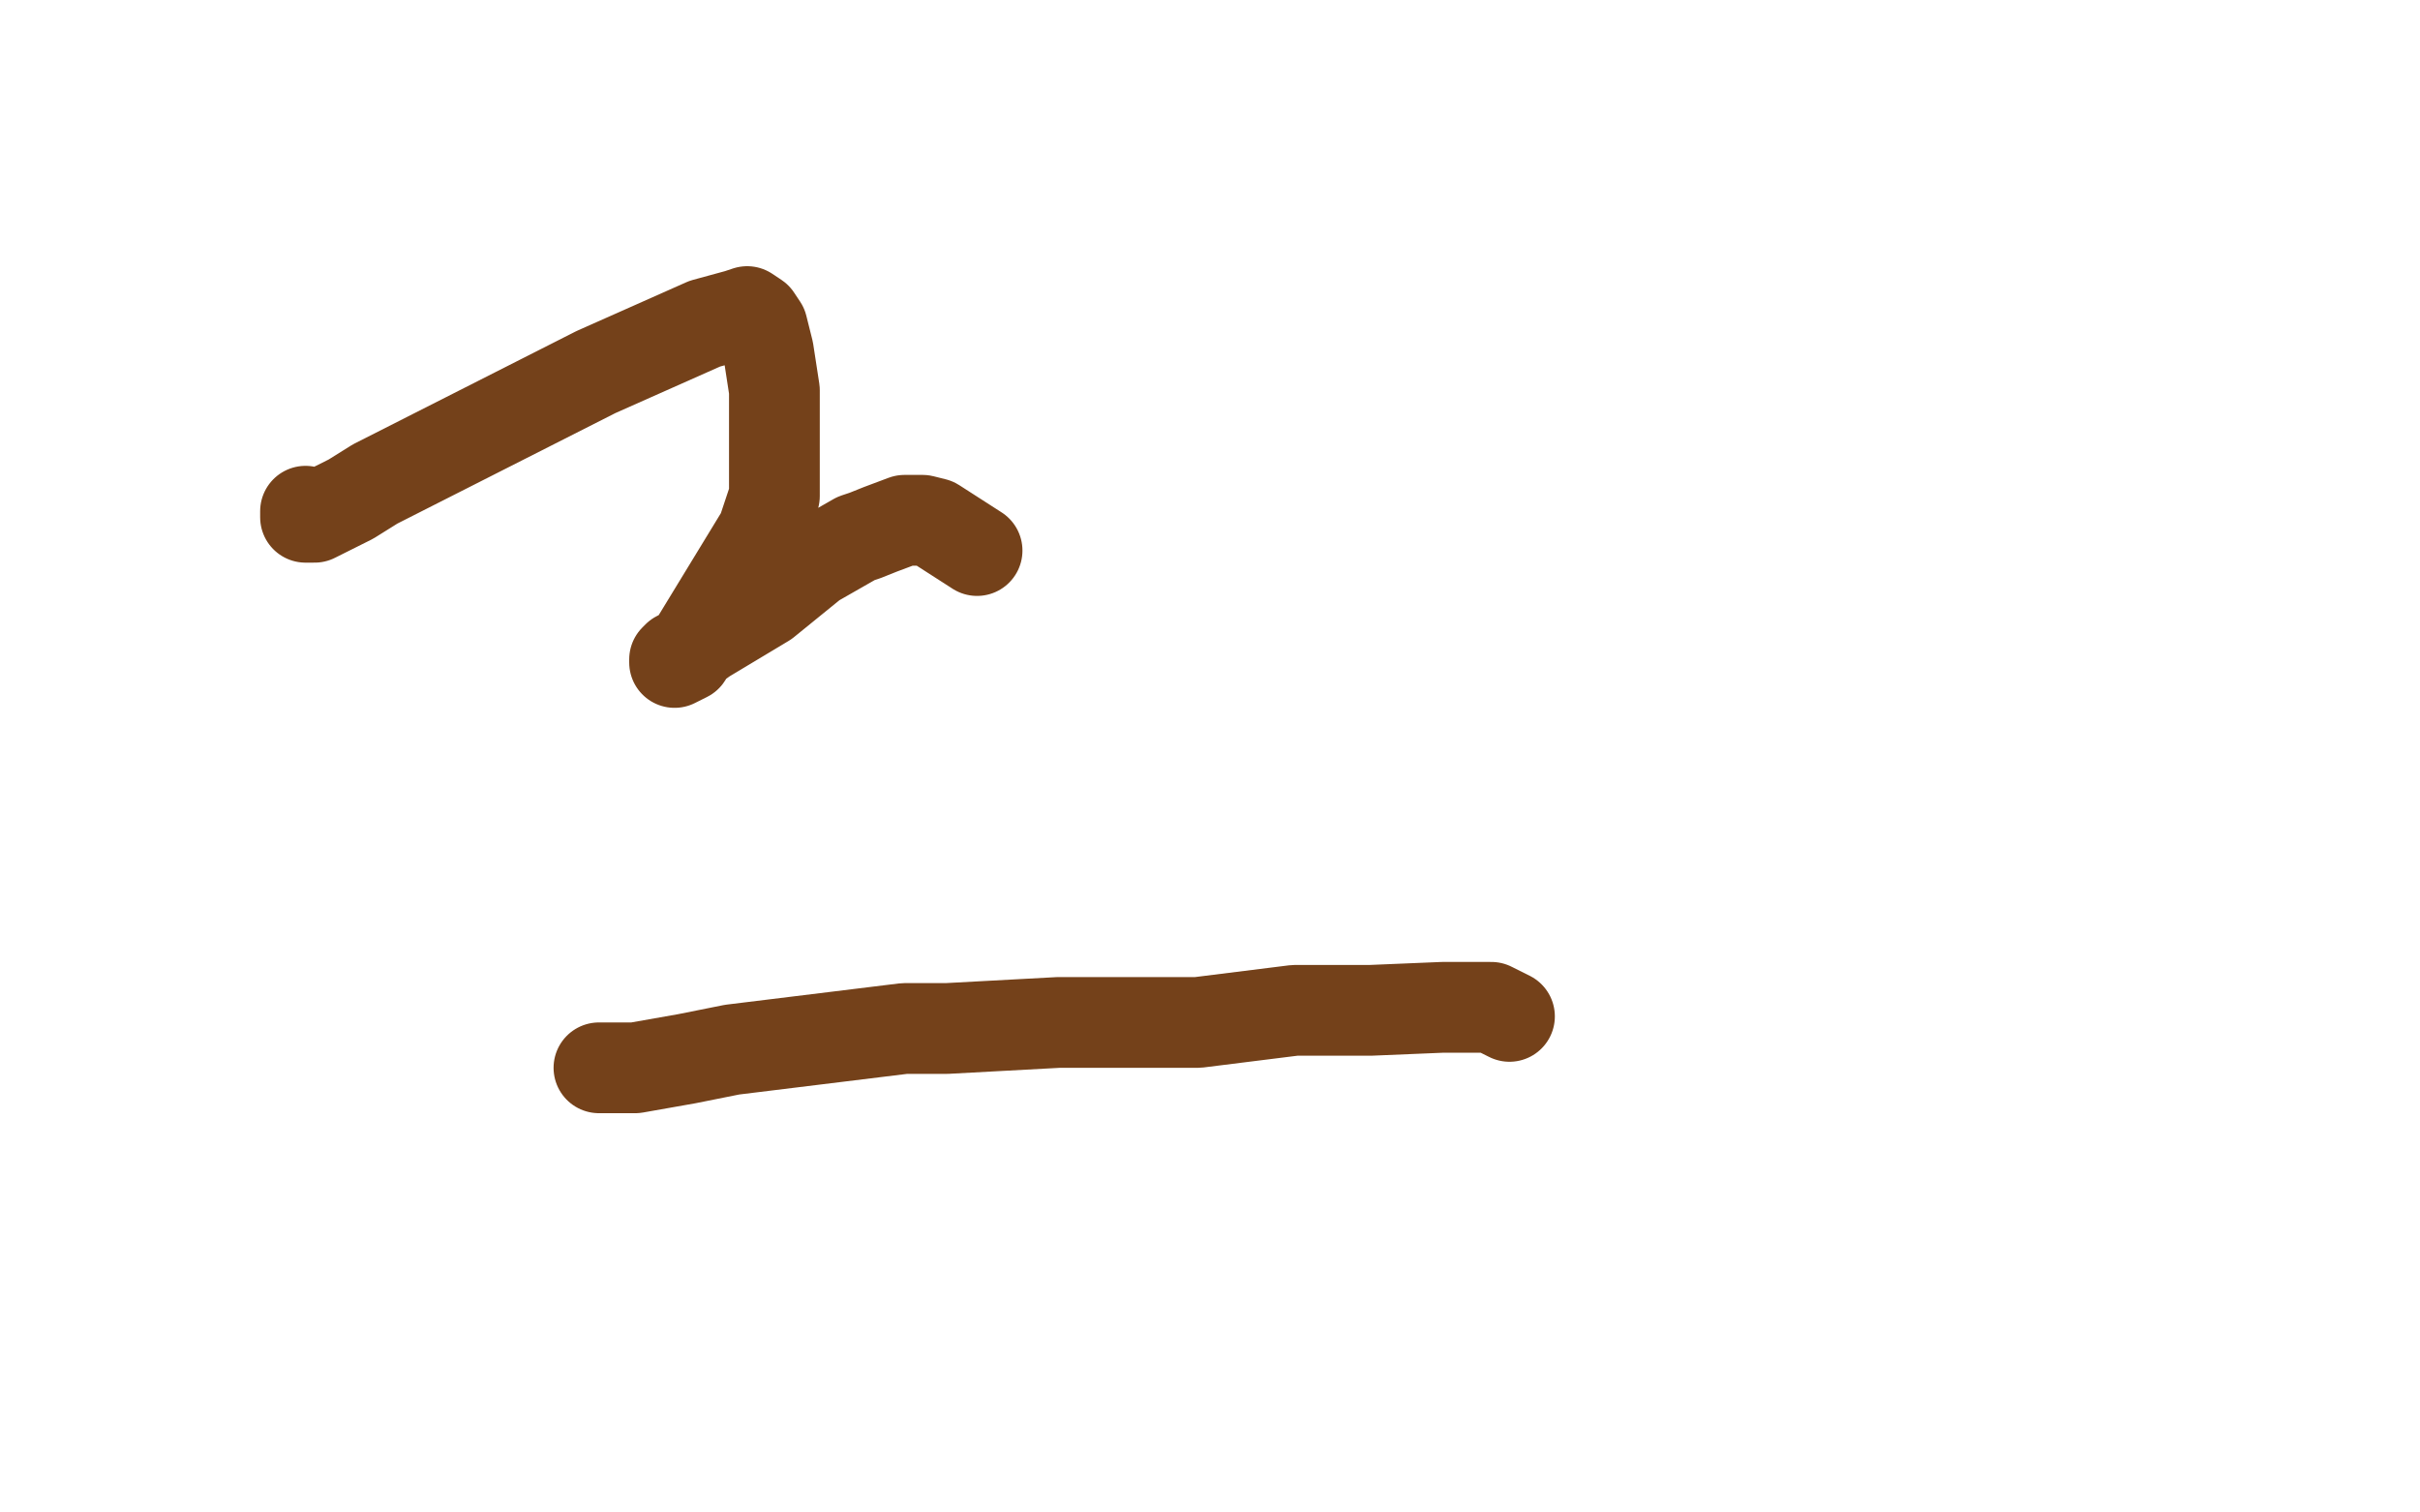
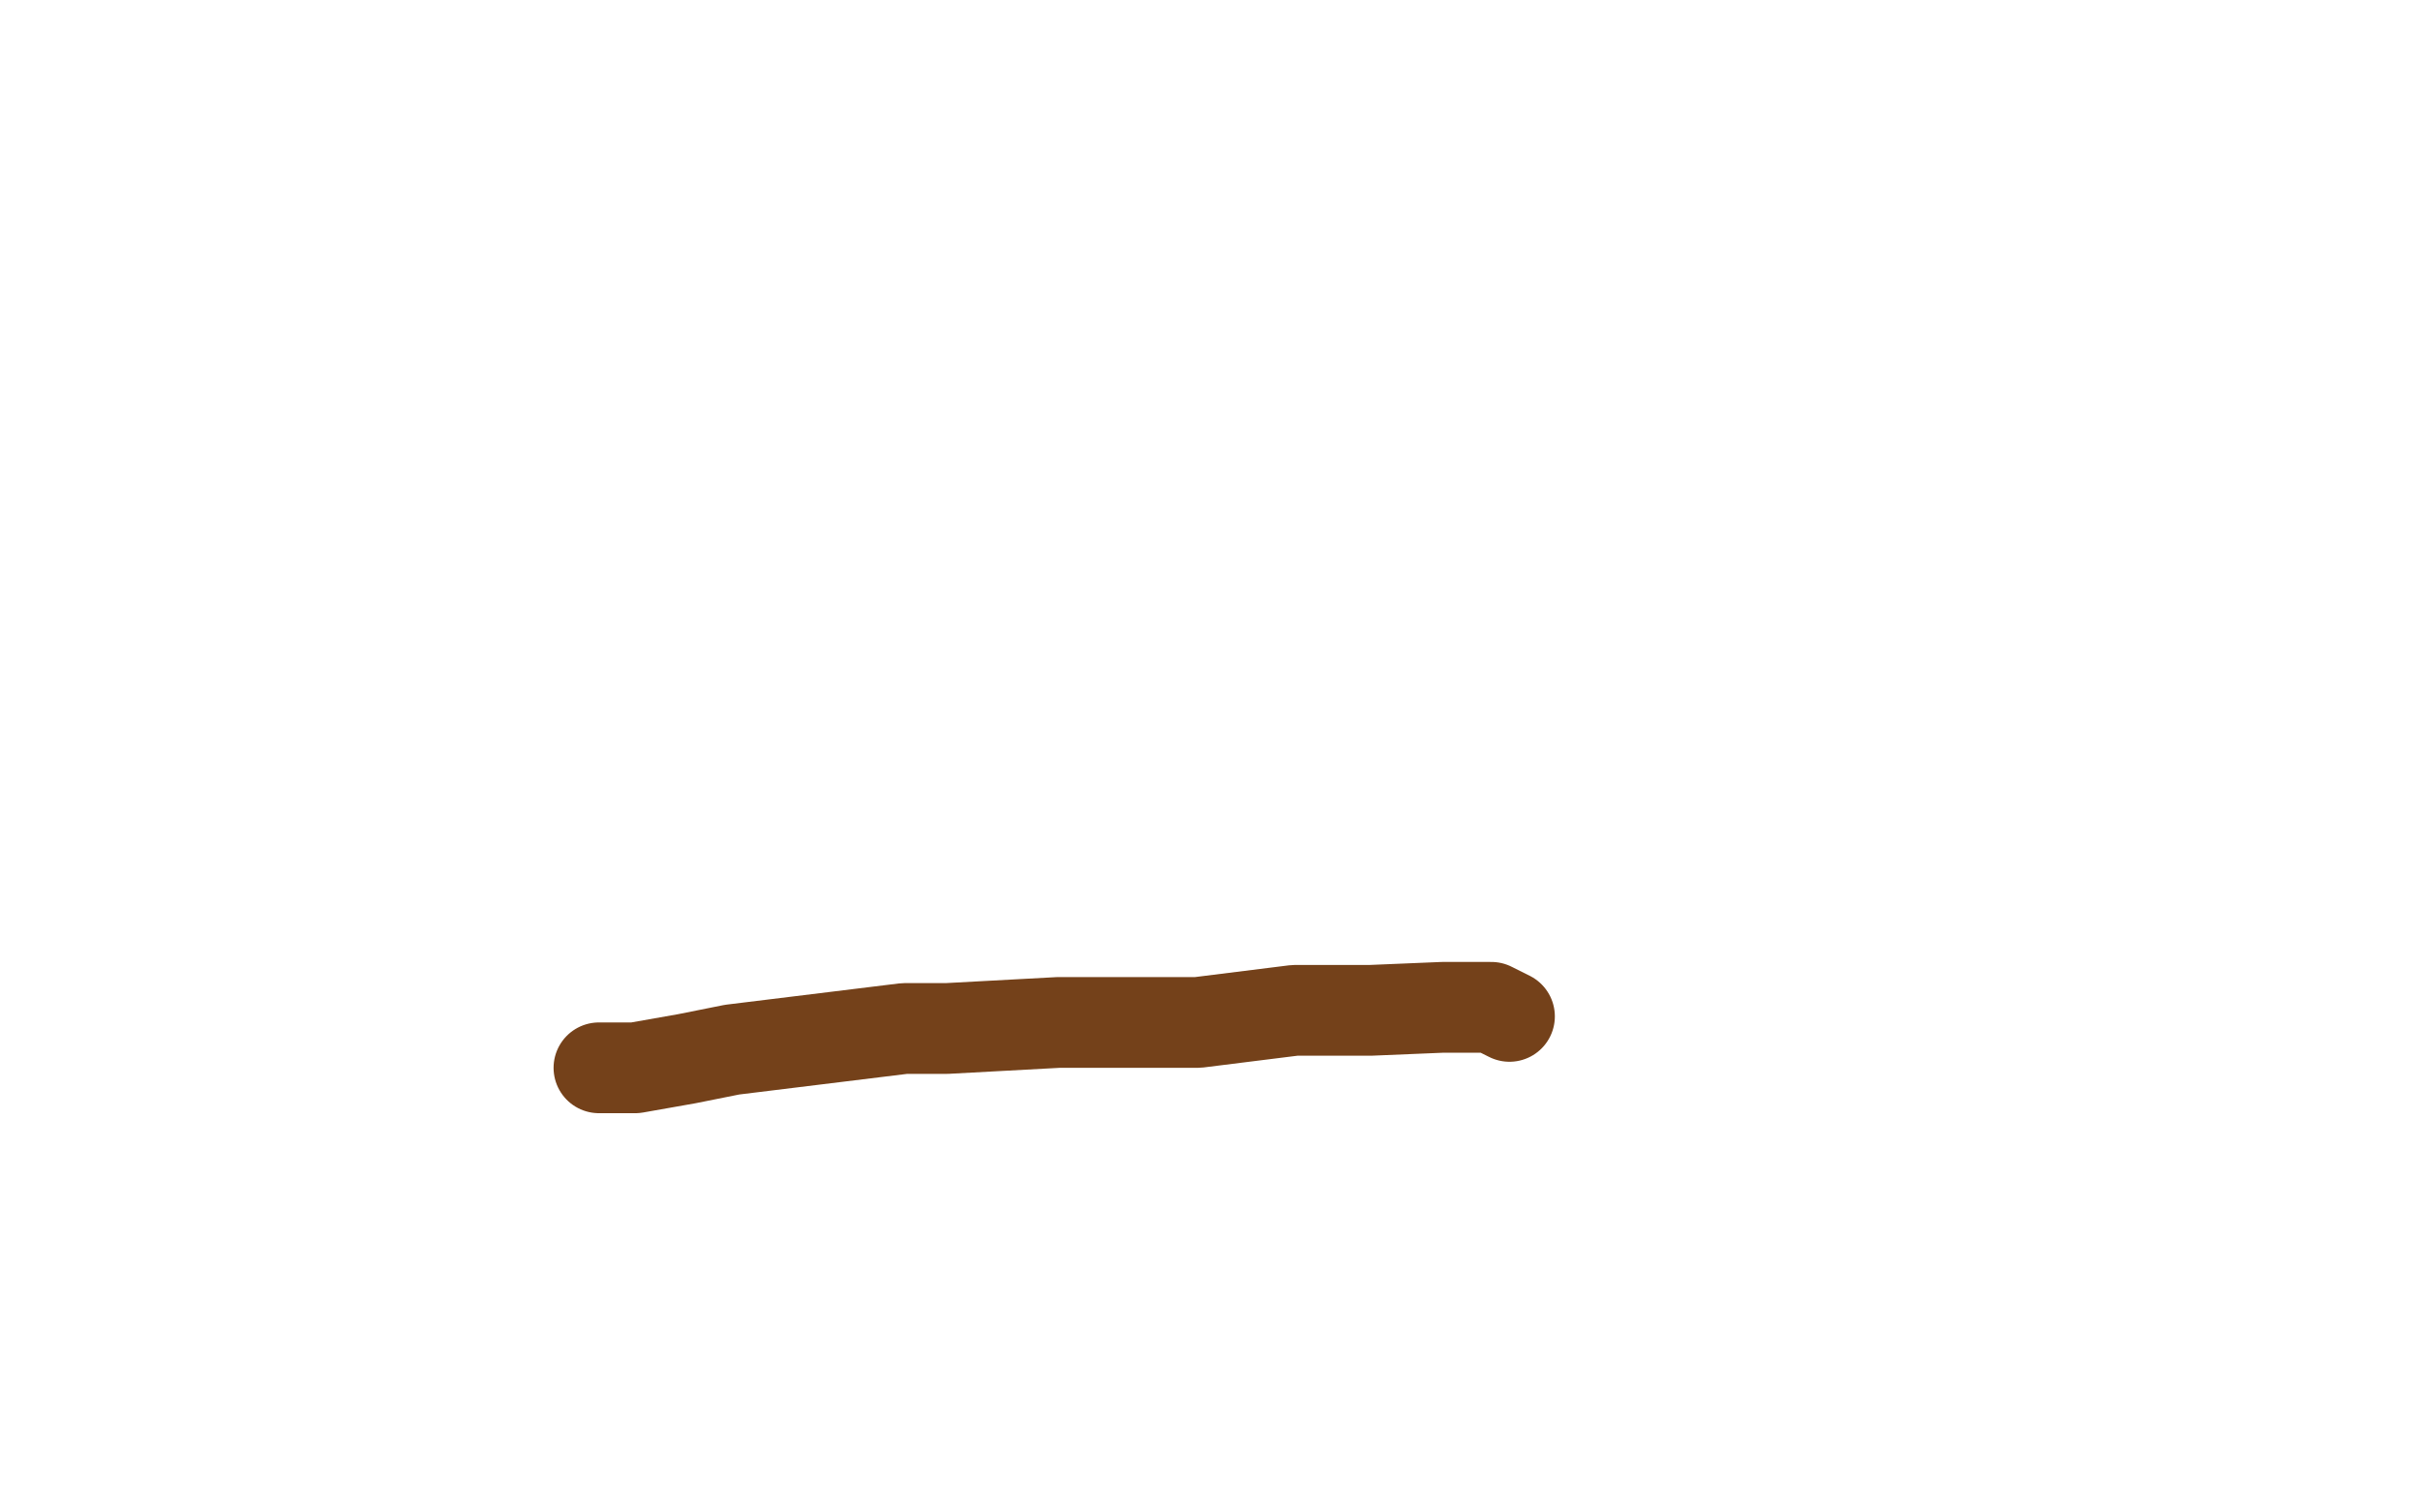
<svg xmlns="http://www.w3.org/2000/svg" width="800" height="500" version="1.1" style="stroke-antialiasing: false">
  <desc>This SVG has been created on https://colorillo.com/</desc>
  <rect x="0" y="0" width="800" height="500" style="fill: rgb(255,255,255); stroke-width:0" />
-   <polyline points="101,169 101,170 101,170 101,171 101,171 104,171 104,171 116,165 116,165 124,160 197,123 233,107 244,104 247,103 250,105 252,108 254,116 256,129 256,137 256,149 256,164 252,176 227,217 223,219 223,218 224,217 226,216 233,211 253,199 269,186 283,178 286,177 291,175 299,172 305,172 309,173 323,182" style="fill: none; stroke: #74411a; stroke-width: 30; stroke-linejoin: round; stroke-linecap: round; stroke-antialiasing: false; stroke-antialias: 0; opacity: 1.0" />
  <polyline points="499,336 493,333 493,333 477,333 477,333 453,334 453,334 428,334 428,334 396,338 396,338 350,338 350,338 313,340 299,340 242,347 227,350 210,353 201,353 198,353" style="fill: none; stroke: #74411a; stroke-width: 30; stroke-linejoin: round; stroke-linecap: round; stroke-antialiasing: false; stroke-antialias: 0; opacity: 1.0" />
</svg>